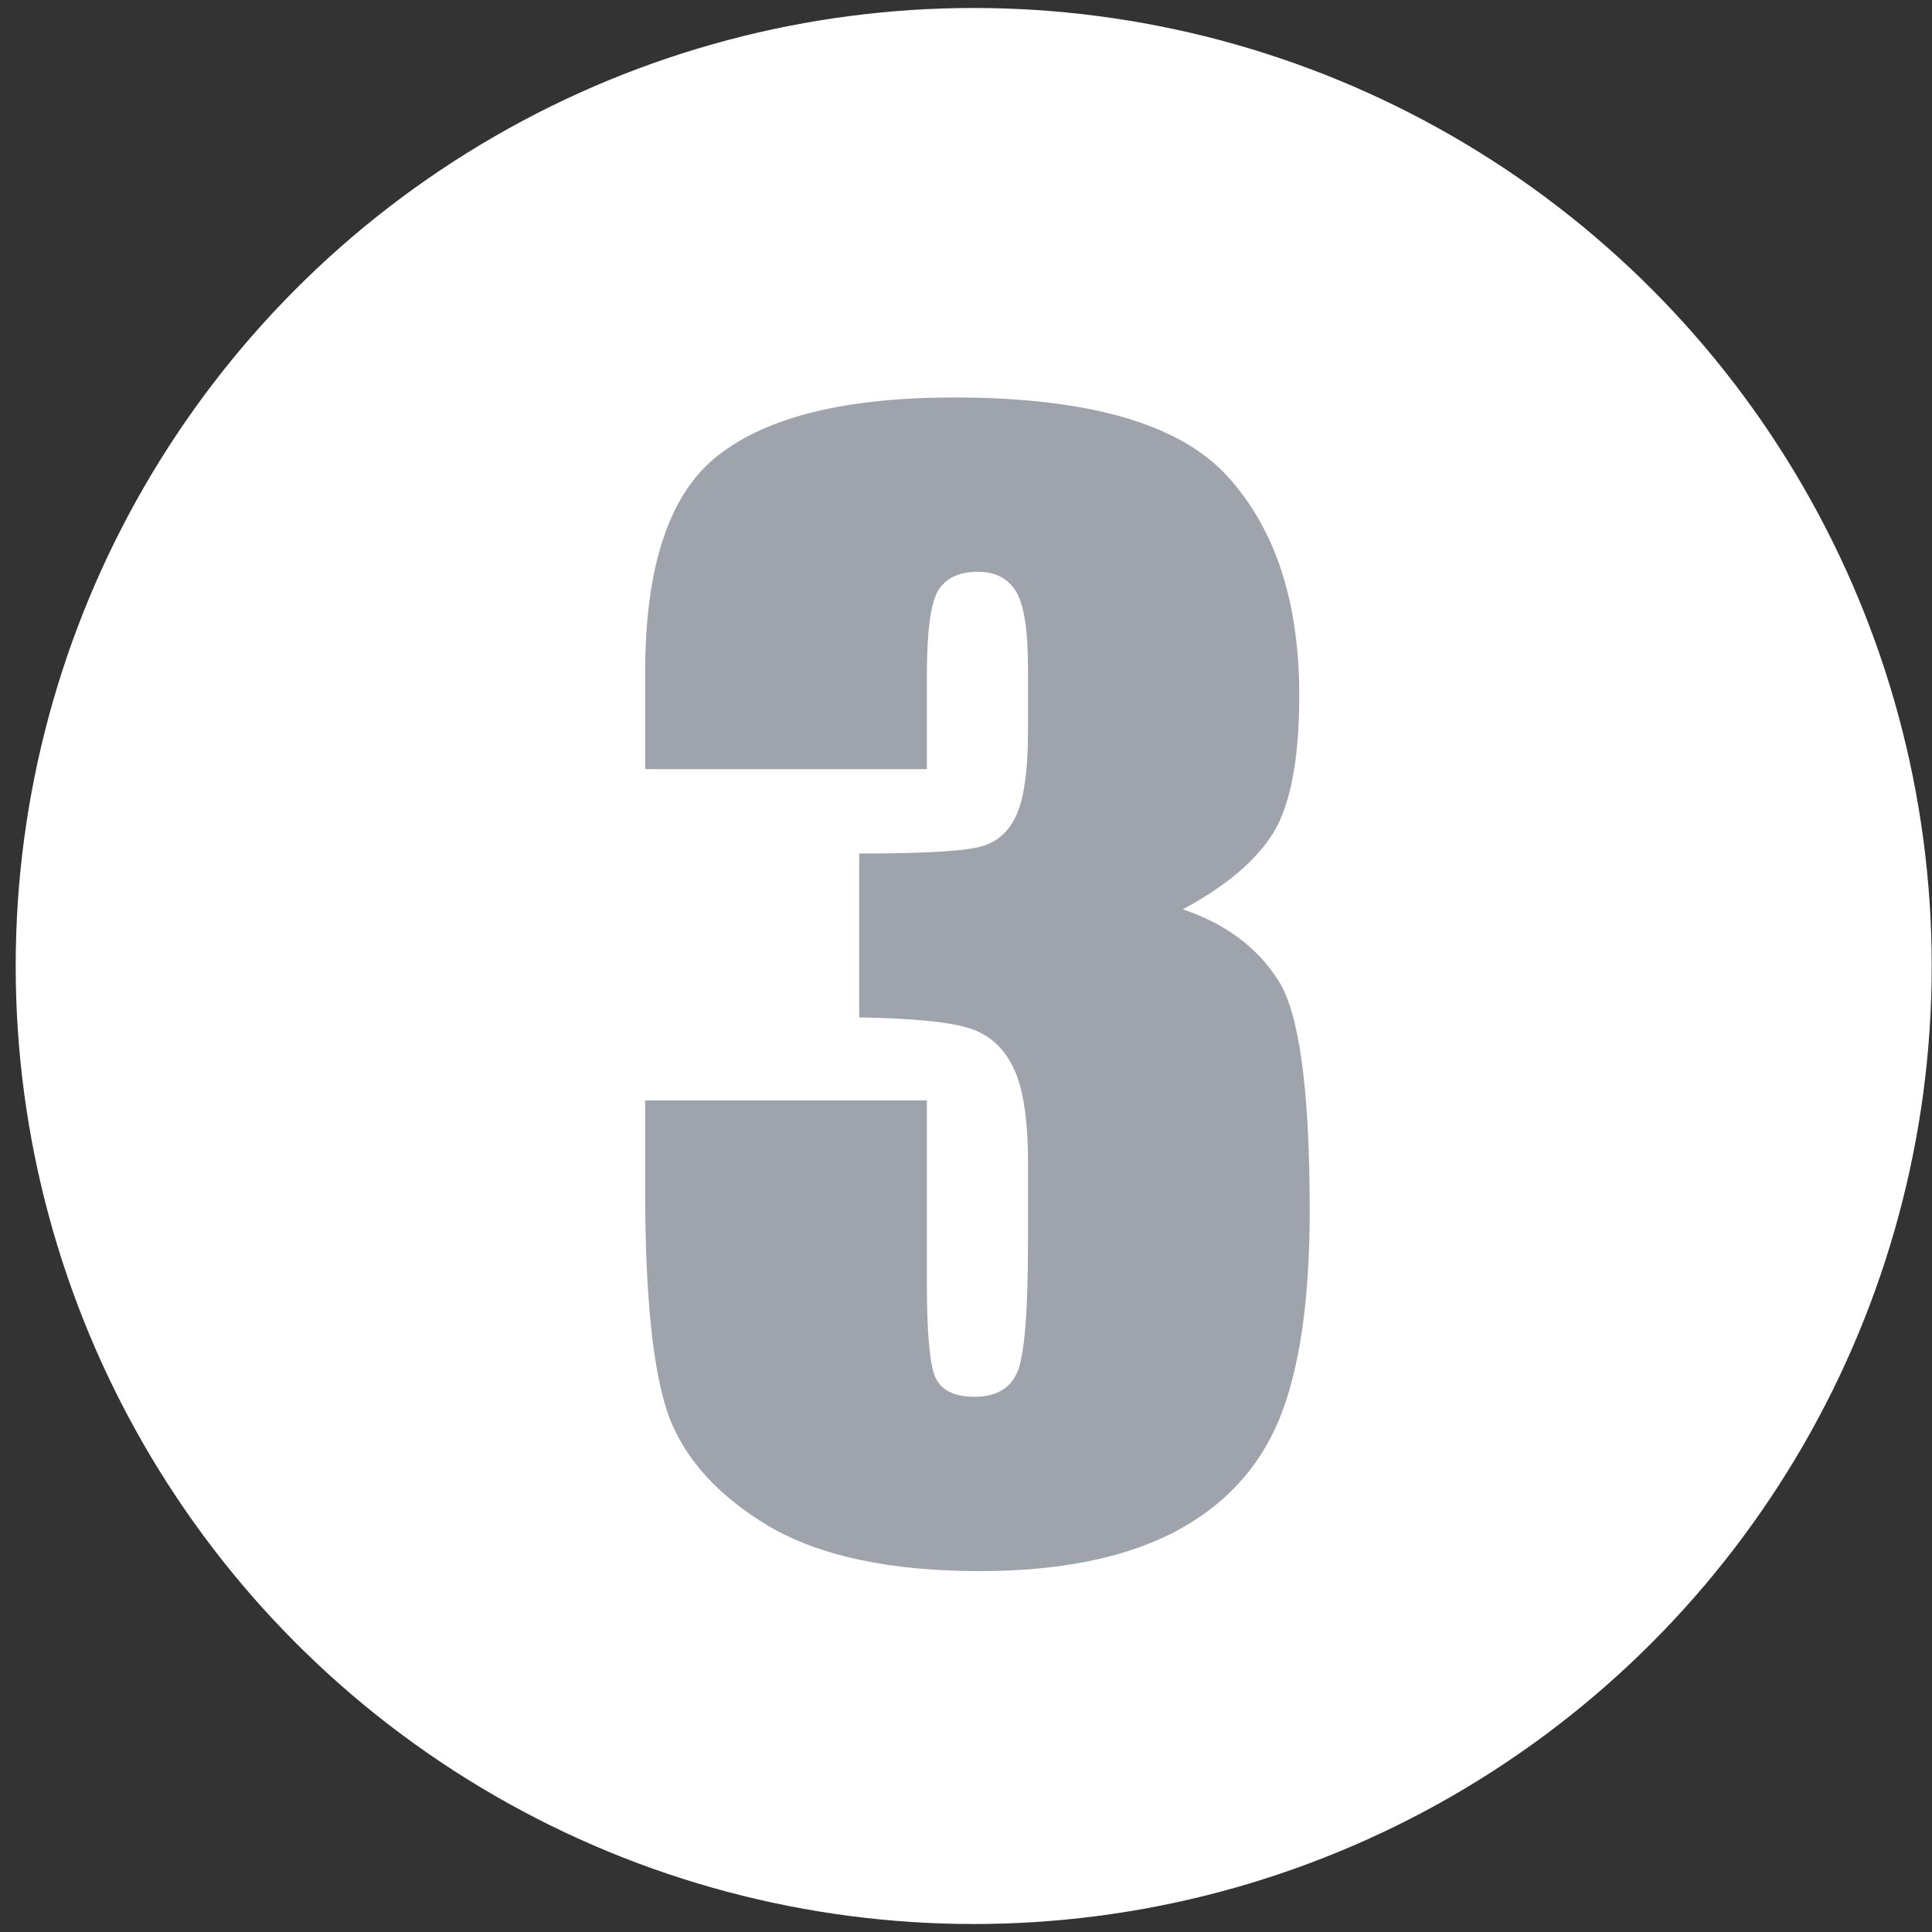
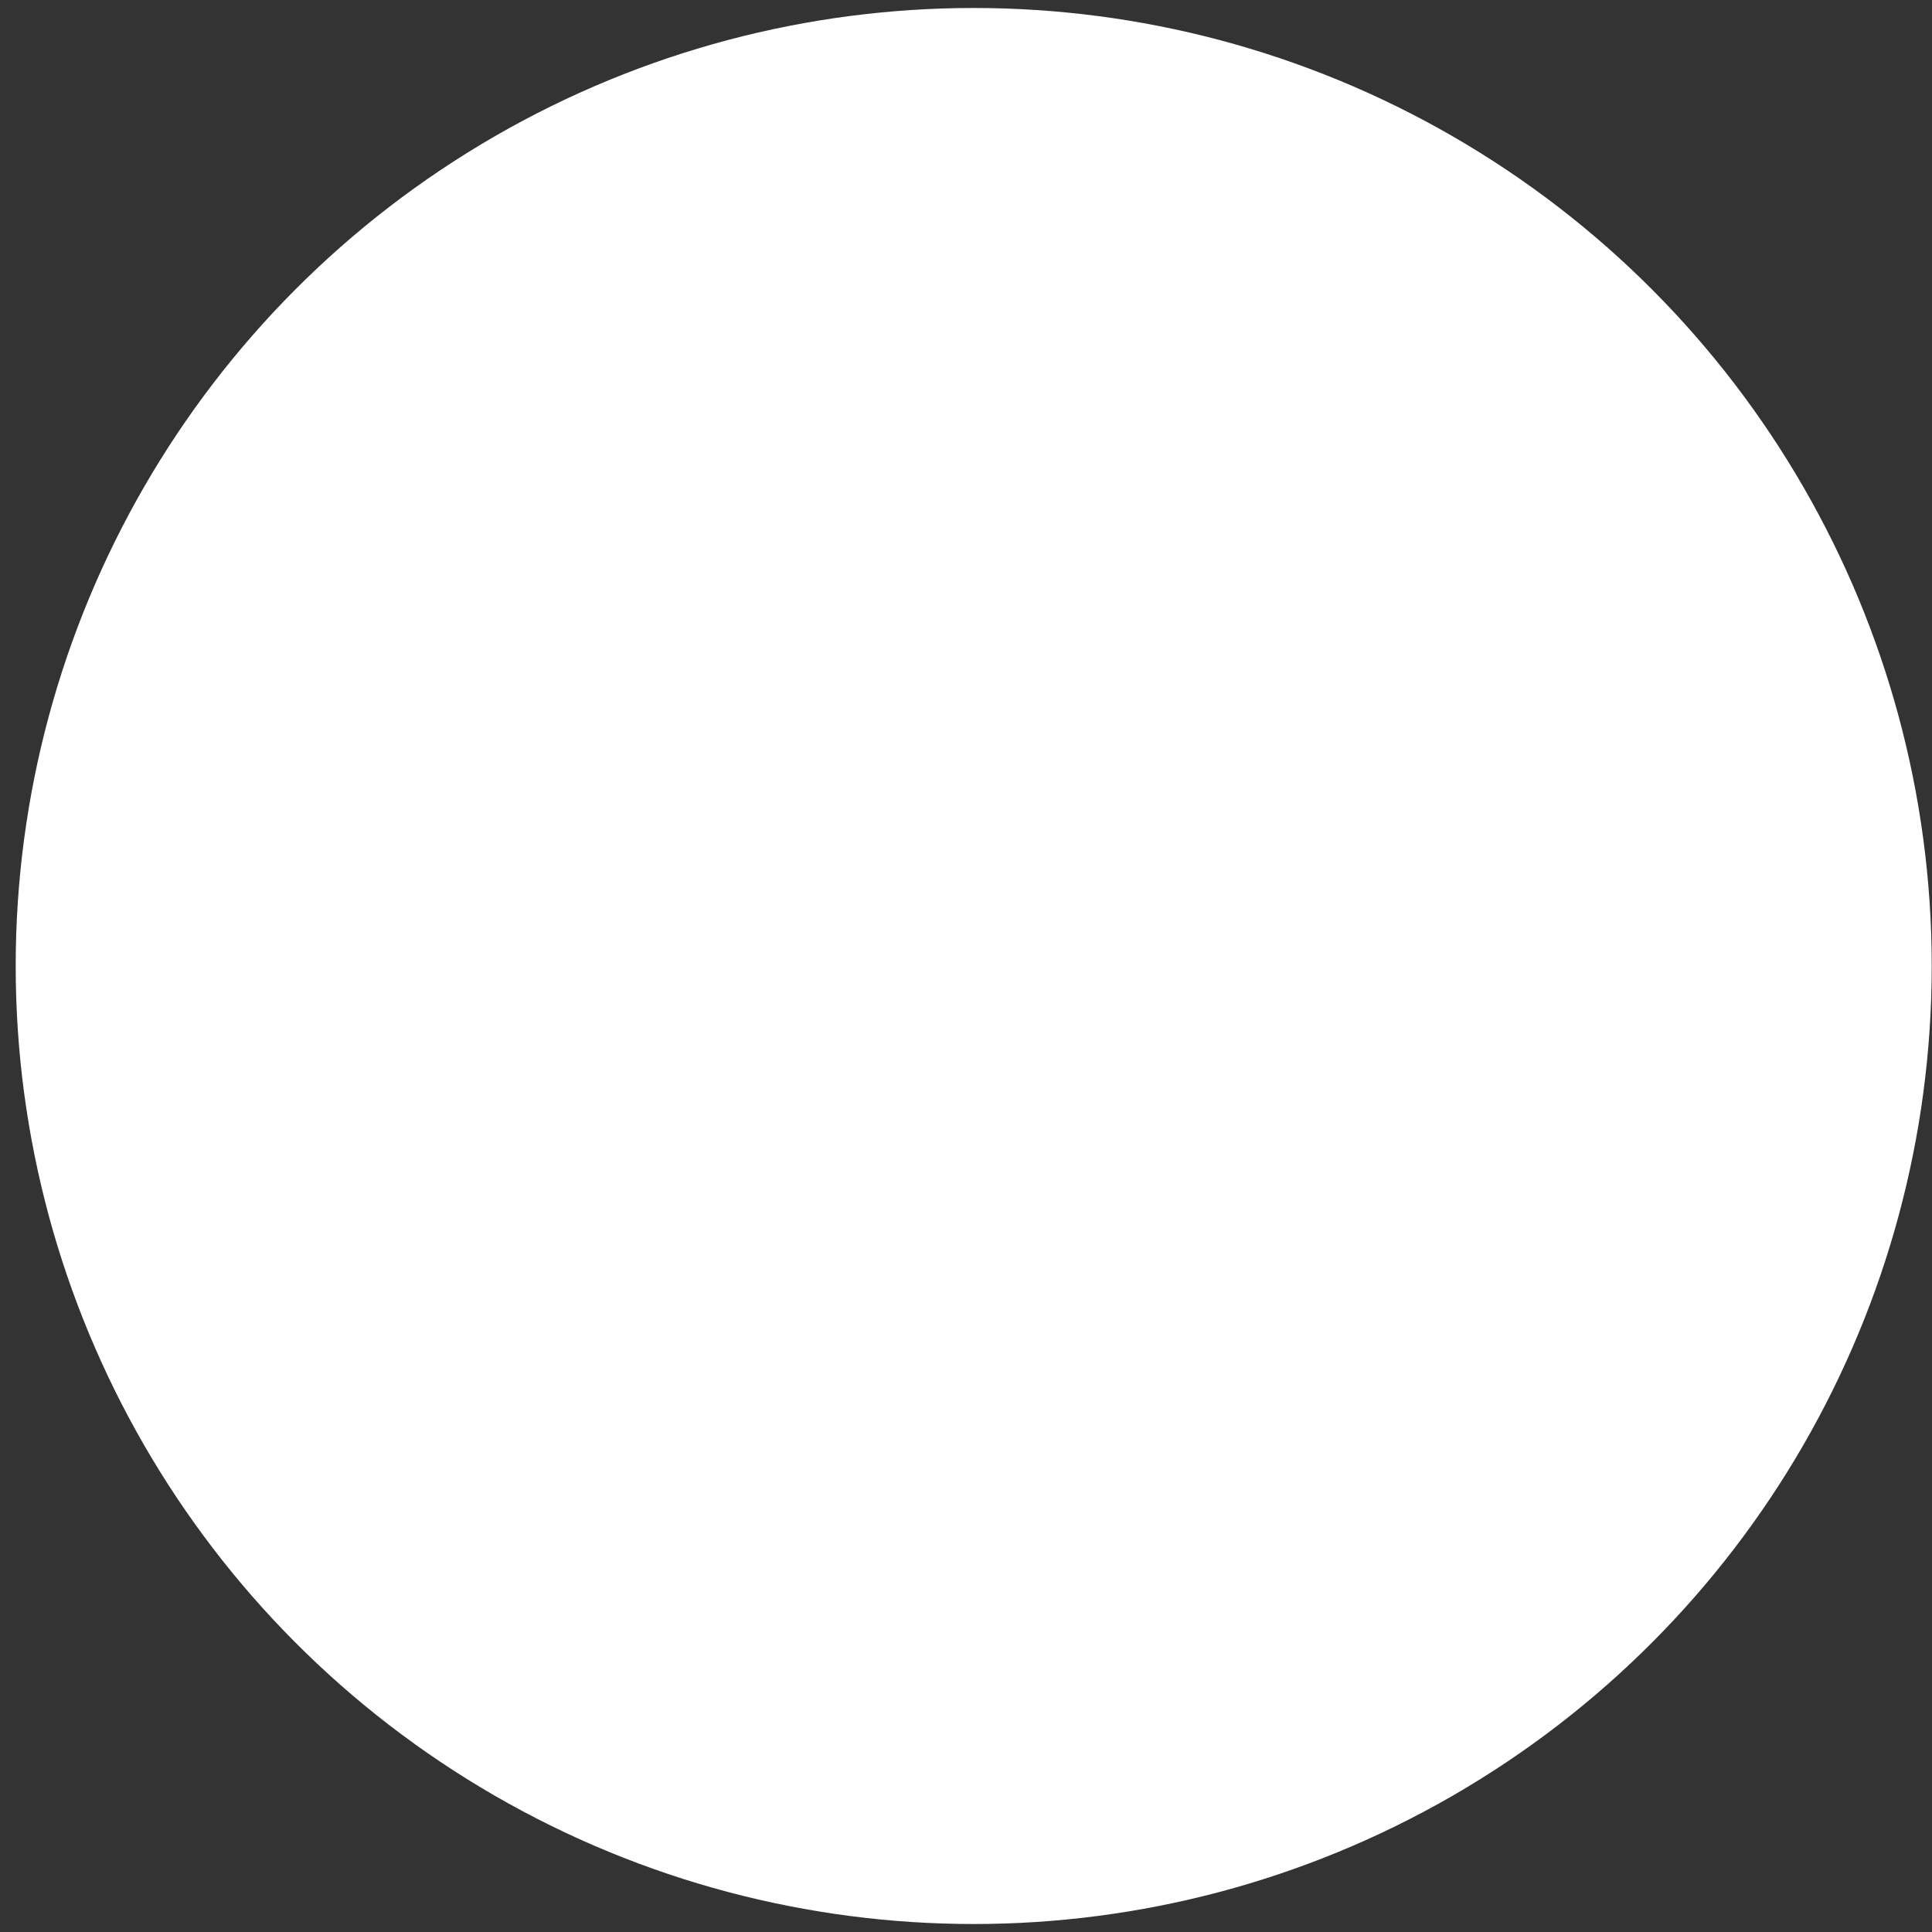
<svg xmlns="http://www.w3.org/2000/svg" width="121" height="121" viewBox="0 0 121 121" fill="none">
  <rect x="0" y="0" width="121" height="121" fill="#333333" stroke="none" />
  <circle cx="60.983" cy="60.5" r="60" fill="white" />
-   <path d="M74.078 56.95C76.757 57.853 78.752 59.338 80.062 61.405C81.372 63.443 82.027 68.247 82.027 75.818C82.027 81.437 81.387 85.805 80.106 88.92C78.824 92.007 76.612 94.365 73.467 95.996C70.322 97.597 66.29 98.398 61.369 98.398C55.779 98.398 51.382 97.466 48.179 95.602C45.005 93.71 42.909 91.41 41.89 88.702C40.9 85.965 40.405 81.233 40.405 74.507V68.917H58.05V80.403C58.05 83.461 58.224 85.412 58.574 86.256C58.952 87.071 59.768 87.479 61.02 87.479C62.388 87.479 63.291 86.955 63.727 85.907C64.164 84.858 64.382 82.121 64.382 77.696V72.804C64.382 70.096 64.077 68.116 63.465 66.864C62.854 65.612 61.951 64.797 60.758 64.418C59.564 64.011 57.249 63.778 53.813 63.72V53.456C58.006 53.456 60.597 53.296 61.587 52.976C62.577 52.655 63.291 51.957 63.727 50.879C64.164 49.802 64.382 48.113 64.382 45.813V41.882C64.382 39.407 64.121 37.777 63.596 36.991C63.101 36.205 62.315 35.812 61.238 35.812C60.015 35.812 59.171 36.234 58.705 37.078C58.268 37.893 58.05 39.655 58.05 42.363V48.172H40.405V42.144C40.405 35.389 41.948 30.833 45.035 28.474C48.121 26.087 53.027 24.893 59.753 24.893C68.168 24.893 73.874 26.538 76.874 29.828C79.873 33.118 81.372 37.69 81.372 43.542C81.372 47.502 80.833 50.37 79.756 52.146C78.679 53.893 76.786 55.494 74.078 56.95Z" fill="#9FA4AC" />
</svg>